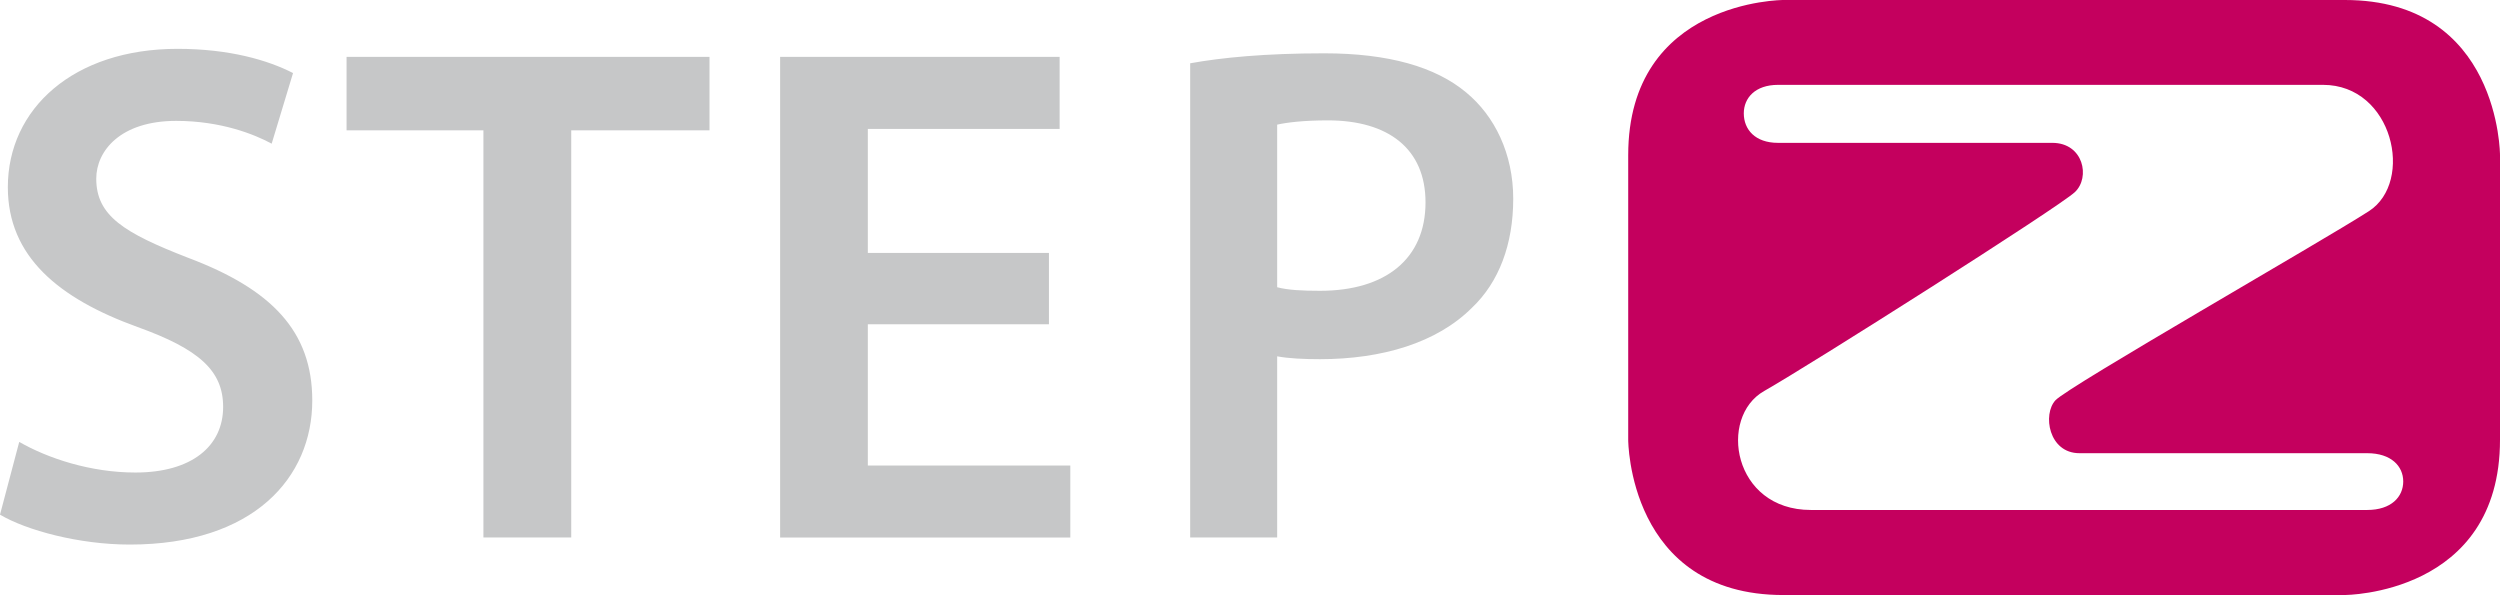
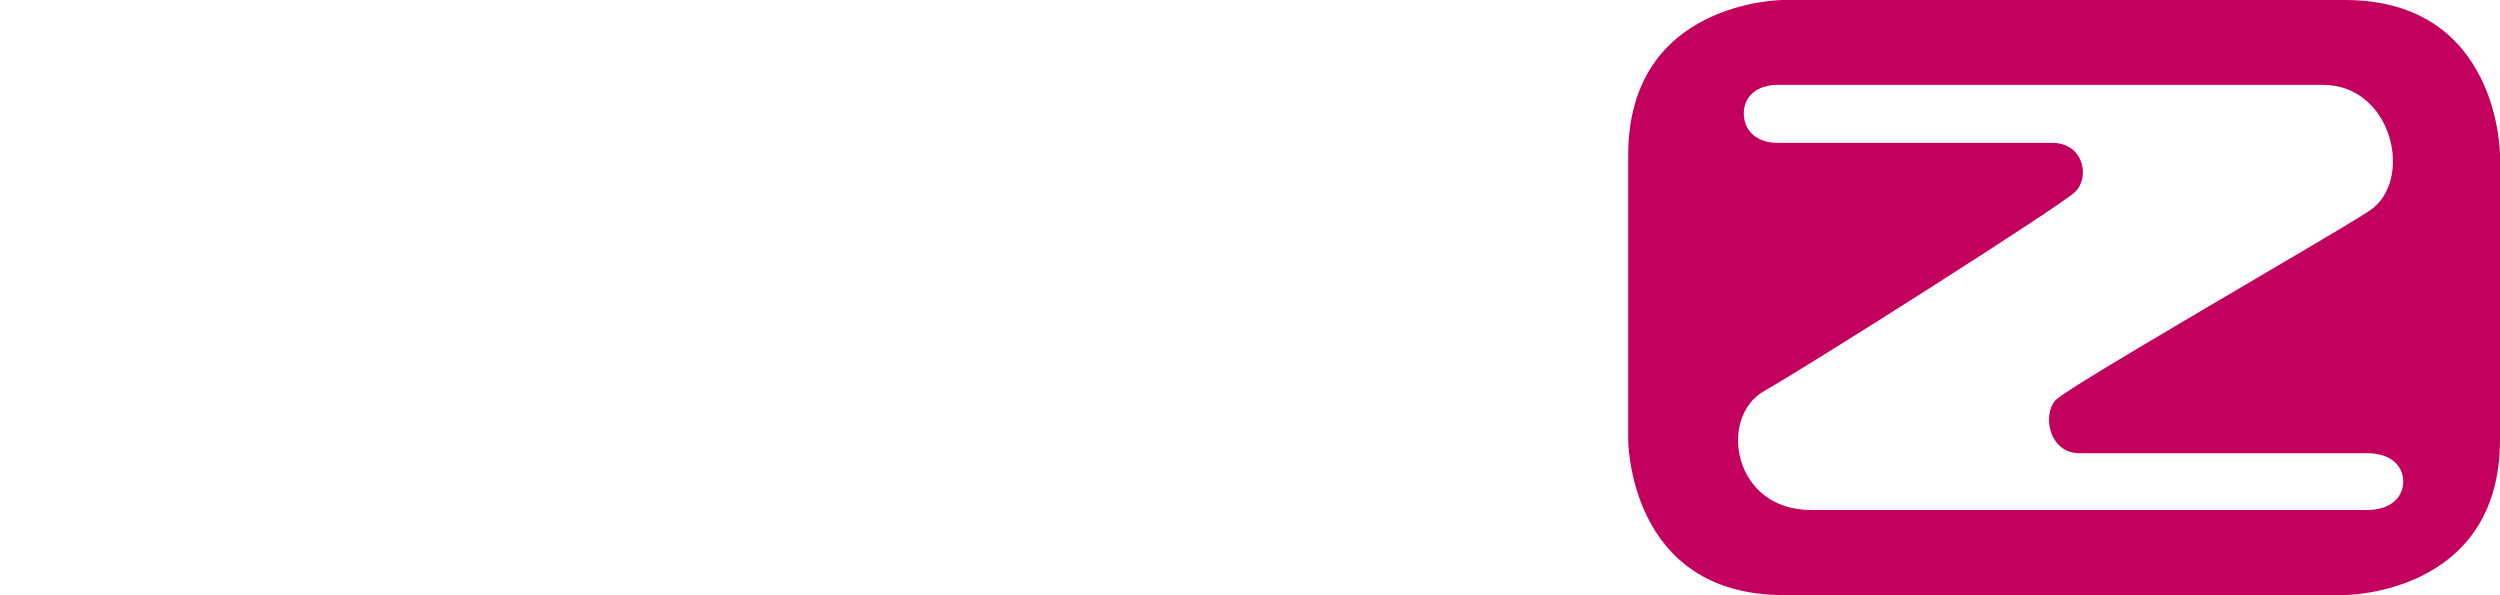
<svg xmlns="http://www.w3.org/2000/svg" version="1.1" id="Ebene_1" x="0px" y="0px" viewBox="0 0 245.7 58.48" style="enable-background:new 0 0 269.08 68.58;">
  <style type="text/css">
	.st0{display:none;fill:#C4005E;}
	.st1{fill:none;stroke:#FFFFFF;stroke-width:0.1;}
	.st2{fill:#C4005E;}
	.st3{fill:#C6C7C8;}
	.st4{display:none;fill:none;}
</style>
  <path class="st2" d="M 236.19 47.32 C 236.19 48.83 235.01 50.12 232.65 50.12 L 177.97 50.12 C 170.29 50.12 168.85 41 173.38 38.43 C 177.91 35.86 202.39 20.33 203.92 18.88 C 205.46 17.43 204.76 14.04 201.7 14.04 L 174.74 14.04 C 172.5 14.04 171.38 12.73 171.38 11.14 C 171.38 9.63 172.5 8.34 174.74 8.34 L 228.31 8.34 C 235.18 8.34 237.3 17.86 232.82 20.75 C 228.35 23.64 203.29 37.96 202.01 39.34 C 200.73 40.72 201.34 44.54 204.37 44.54 L 232.65 44.54 C 235 44.54 236.19 45.81 236.19 47.32 M 245.7 43.22 L 245.7 15.25 C 245.7 15.25 245.7 0 230.45 0 L 175.27 0 C 175.27 0 160.02 0 160.02 15.25 L 160.02 43.23 C 160.02 43.23 160.02 58.48 175.27 58.48 L 230.45 58.48 C 230.45 58.47 245.7 58.47 245.7 43.22" style="" />
-   <path class="st3" d="M 125.52 12.25 C 126.43 12.04 128.11 11.83 130.5 11.83 C 136.46 11.83 140.1 14.63 140.1 19.89 C 140.1 25.43 136.18 28.58 129.73 28.58 C 127.98 28.58 126.58 28.51 125.52 28.23 L 125.52 12.25 Z M 116.97 52.82 L 125.52 52.82 L 125.52 35.02 C 126.64 35.23 128.11 35.3 129.73 35.3 C 135.83 35.3 141.22 33.69 144.66 30.25 C 147.32 27.73 148.72 24.01 148.72 19.53 C 148.72 15.11 146.9 11.4 144.1 9.09 C 141.09 6.57 136.46 5.24 130.15 5.24 C 124.33 5.24 120.06 5.66 116.97 6.22 L 116.97 52.82 Z M 103.09 24.86 L 85.29 24.86 L 85.29 12.67 L 104.14 12.67 L 104.14 5.59 L 76.67 5.59 L 76.67 52.83 L 105.19 52.83 L 105.19 45.75 L 85.29 45.75 L 85.29 31.87 L 103.09 31.87 L 103.09 24.86 Z M 47.52 52.82 L 56.14 52.82 L 56.14 12.81 L 69.73 12.81 L 69.73 5.59 L 34.06 5.59 L 34.06 12.81 L 47.51 12.81 L 47.51 52.82 Z M 0 50.58 C 2.59 52.12 7.78 53.52 12.75 53.52 C 24.94 53.52 30.69 46.93 30.69 39.36 C 30.69 32.56 26.7 28.43 18.5 25.34 C 12.19 22.89 9.46 21.21 9.46 17.56 C 9.46 14.83 11.84 11.88 17.31 11.88 C 21.73 11.88 25.02 13.21 26.7 14.12 L 28.8 7.18 C 26.35 5.92 22.56 4.8 17.45 4.8 C 7.22 4.8 0.77 10.69 0.77 18.4 C 0.77 25.2 5.75 29.33 13.52 32.14 C 19.55 34.31 21.93 36.42 21.93 39.99 C 21.93 43.84 18.85 46.44 13.31 46.44 C 8.89 46.44 4.69 45.04 1.89 43.43 L 0 50.58 Z" style="" />
</svg>